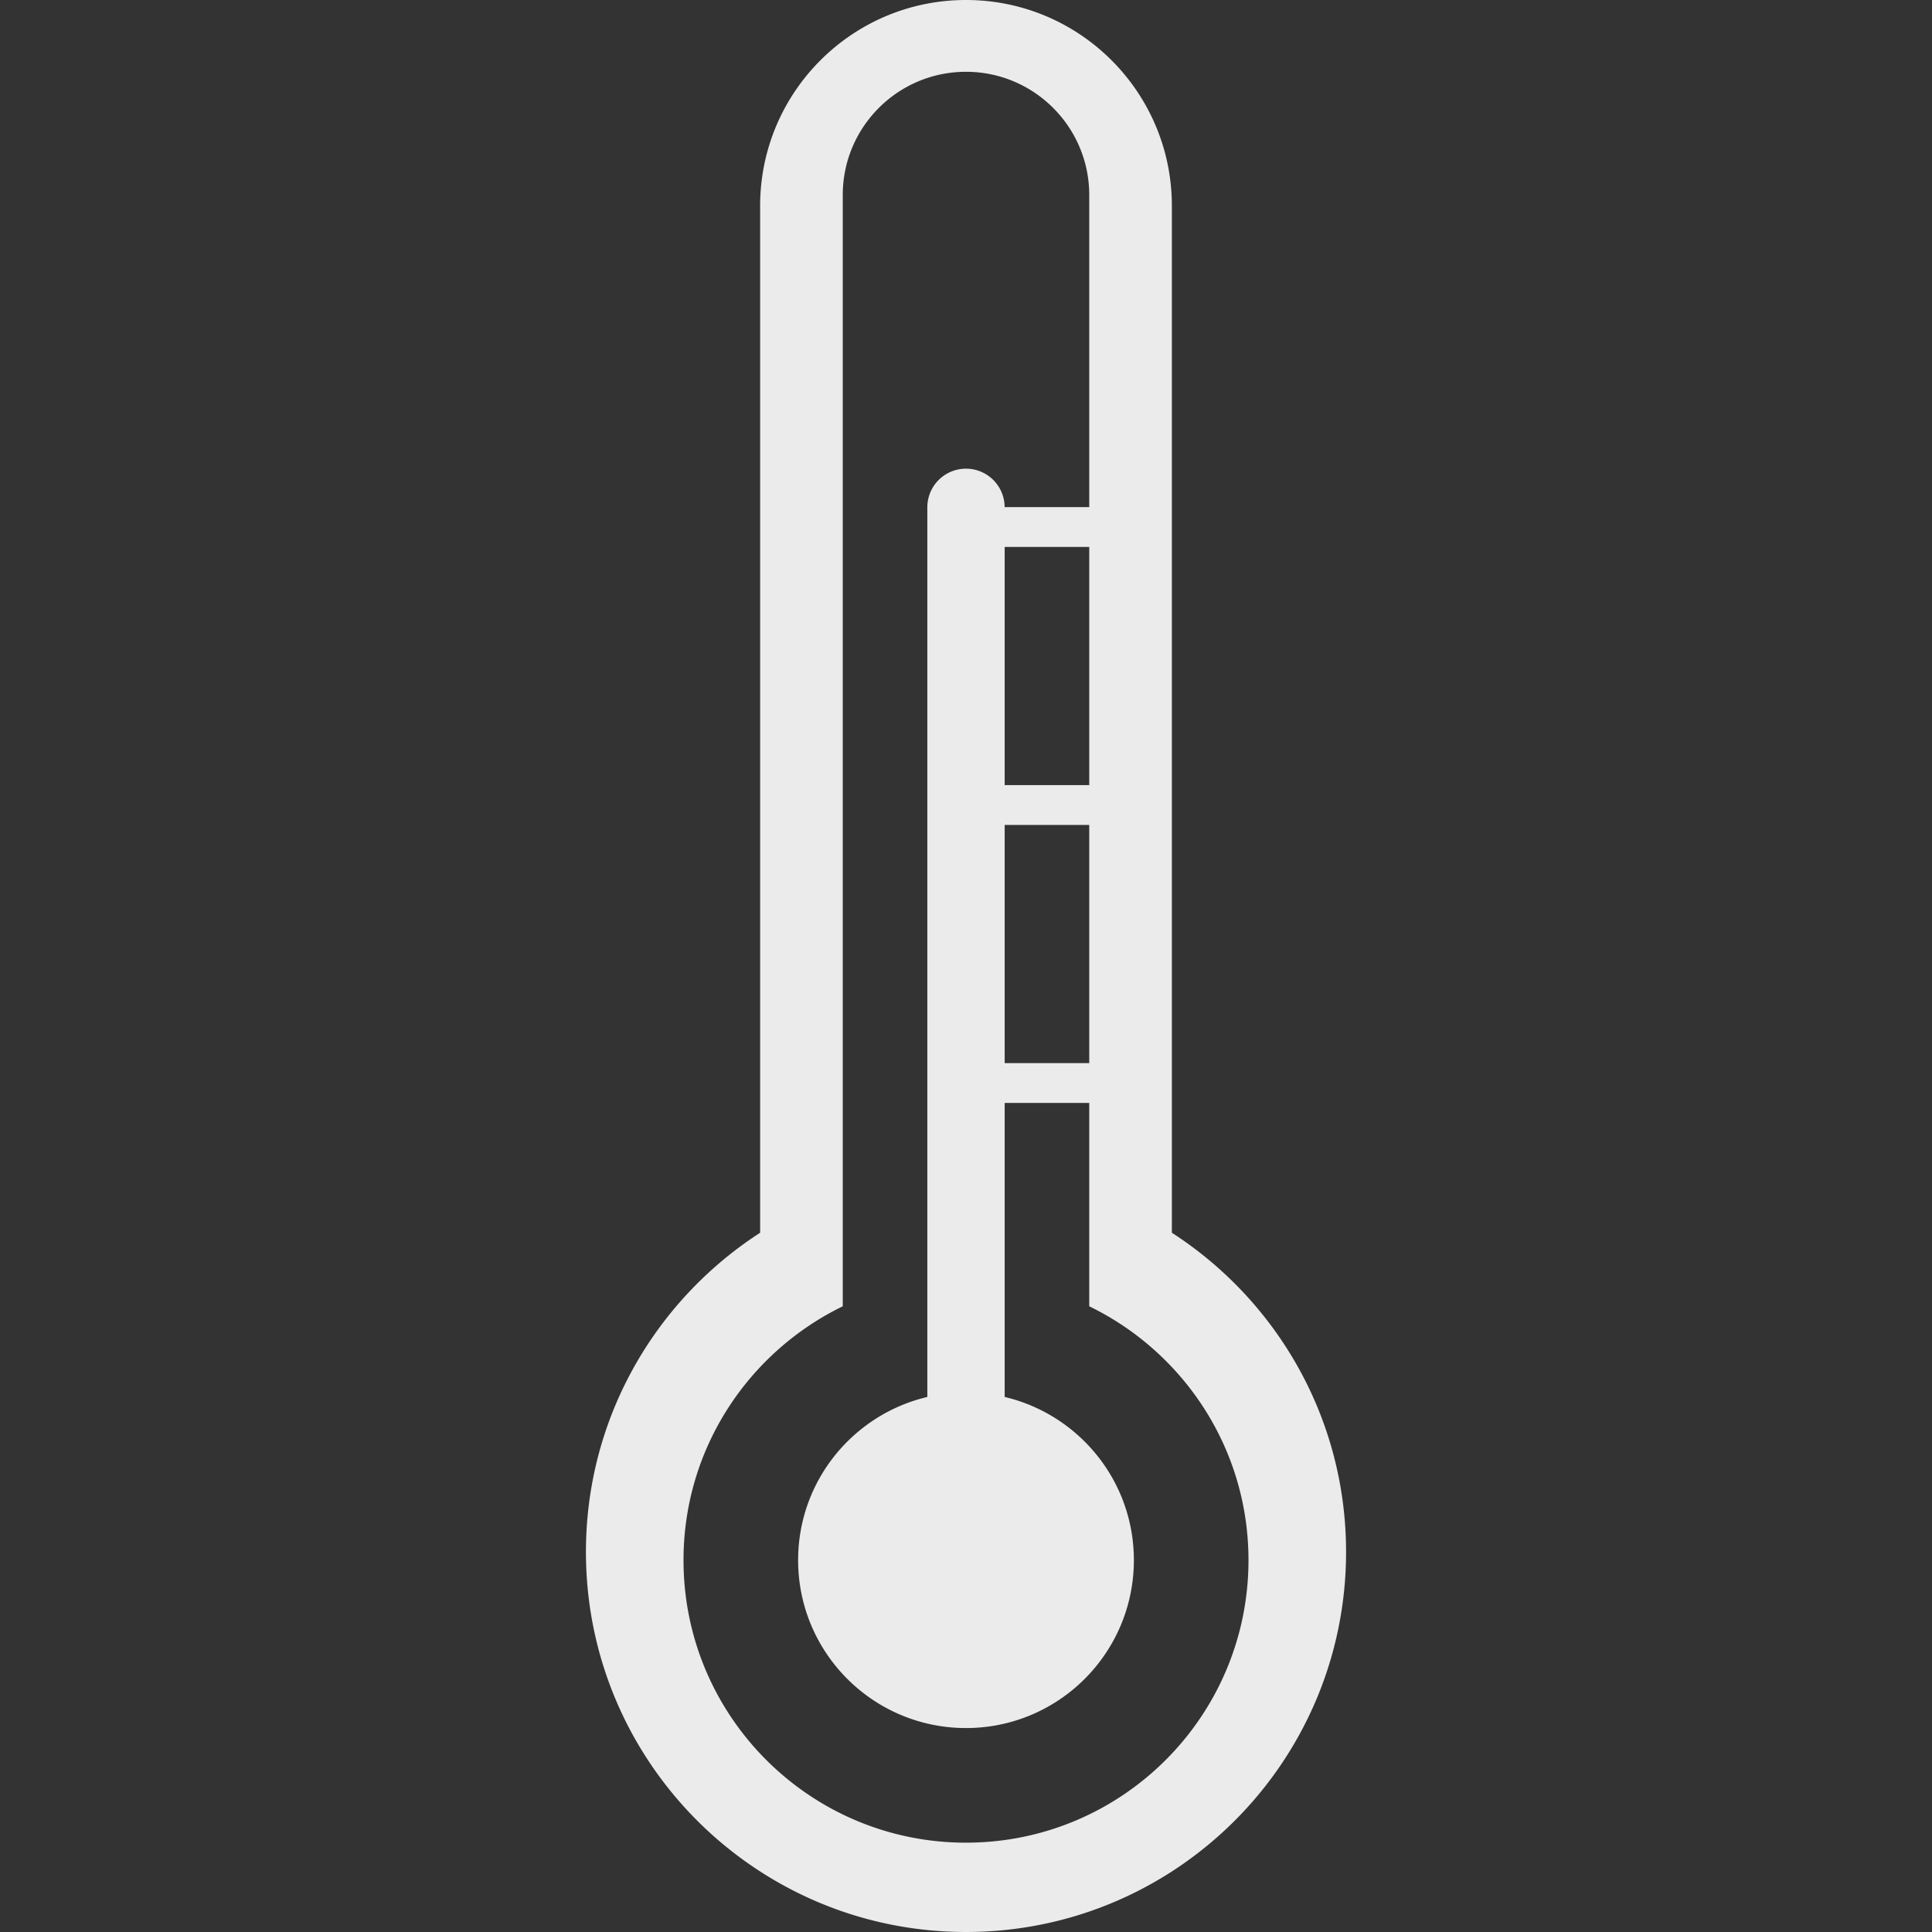
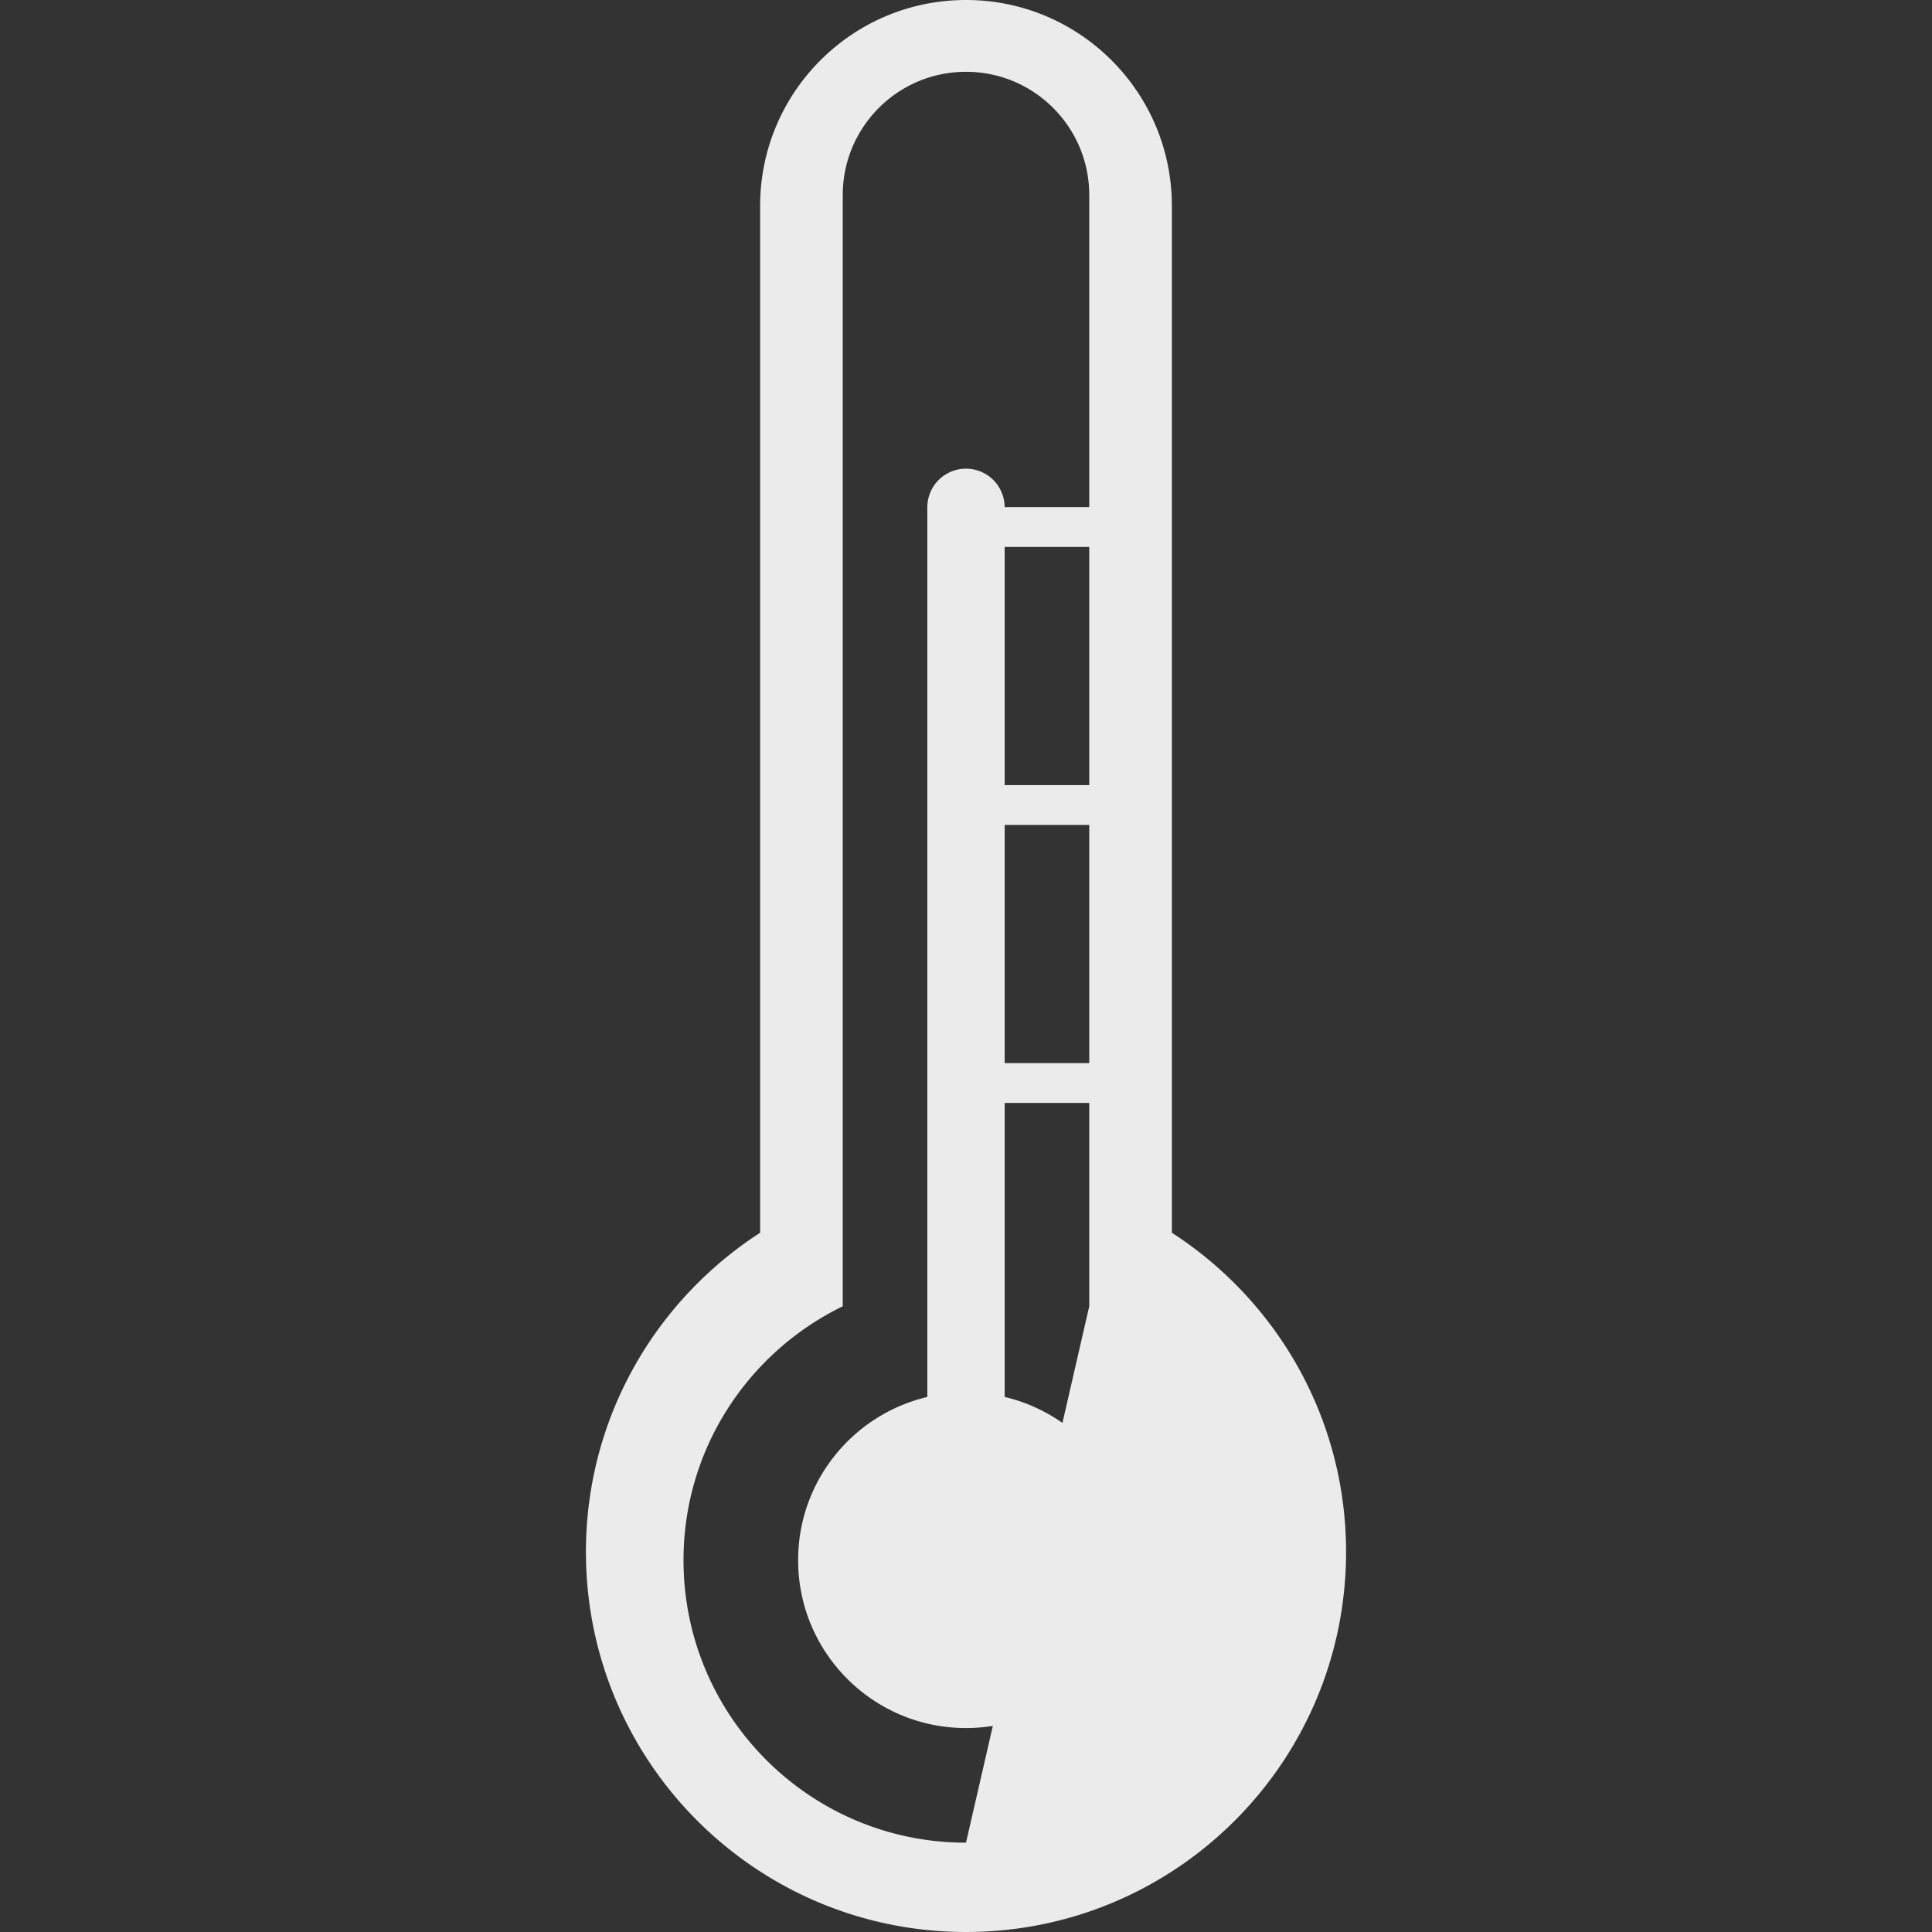
<svg xmlns="http://www.w3.org/2000/svg" width="210" height="210" viewBox="0 0 210 210">
  <rect x="0" y="0" width="210" height="210" fill="#333333" stroke="none" />
-   <path d="M127.377 133.994V22.377C127.377 10.019 117.358 0 105 0S82.623 10.019 82.623 22.377v111.617c-11.382 7.357-18.934 20.132-18.934 34.694 0 22.815 18.496 41.311 41.311 41.311s41.312-18.496 41.312-41.311c0-14.562-7.552-27.337-18.934-34.694zM105 200.291c-16.958 0-30.705-13.747-30.705-30.706 0-12.148 7.073-22.617 17.309-27.597V21.2c0-7.399 5.998-13.396 13.396-13.396s13.396 5.998 13.396 13.396v33.923H109.2a4.202 4.202 0 00-8.404.044v96.676c-8.047 1.901-14.043 9.113-14.043 17.741 0 10.078 8.17 18.247 18.247 18.247s18.247-8.169 18.247-18.247c0-8.628-5.996-15.84-14.043-17.741v-31.96h9.192v22.104c10.236 4.979 17.309 15.448 17.309 27.597 0 16.958-13.747 30.706-30.705 30.706zm4.204-114.951V59.451h9.192V85.34h-9.192zm9.192 4.328v25.888h-9.192V89.668h9.192z" fill="#fff" opacity=".9" />
+   <path d="M127.377 133.994V22.377C127.377 10.019 117.358 0 105 0S82.623 10.019 82.623 22.377v111.617c-11.382 7.357-18.934 20.132-18.934 34.694 0 22.815 18.496 41.311 41.311 41.311s41.312-18.496 41.312-41.311c0-14.562-7.552-27.337-18.934-34.694zM105 200.291c-16.958 0-30.705-13.747-30.705-30.706 0-12.148 7.073-22.617 17.309-27.597V21.2c0-7.399 5.998-13.396 13.396-13.396s13.396 5.998 13.396 13.396v33.923H109.2a4.202 4.202 0 00-8.404.044v96.676c-8.047 1.901-14.043 9.113-14.043 17.741 0 10.078 8.17 18.247 18.247 18.247s18.247-8.169 18.247-18.247c0-8.628-5.996-15.84-14.043-17.741v-31.96h9.192v22.104zm4.204-114.951V59.451h9.192V85.34h-9.192zm9.192 4.328v25.888h-9.192V89.668h9.192z" fill="#fff" opacity=".9" />
</svg>